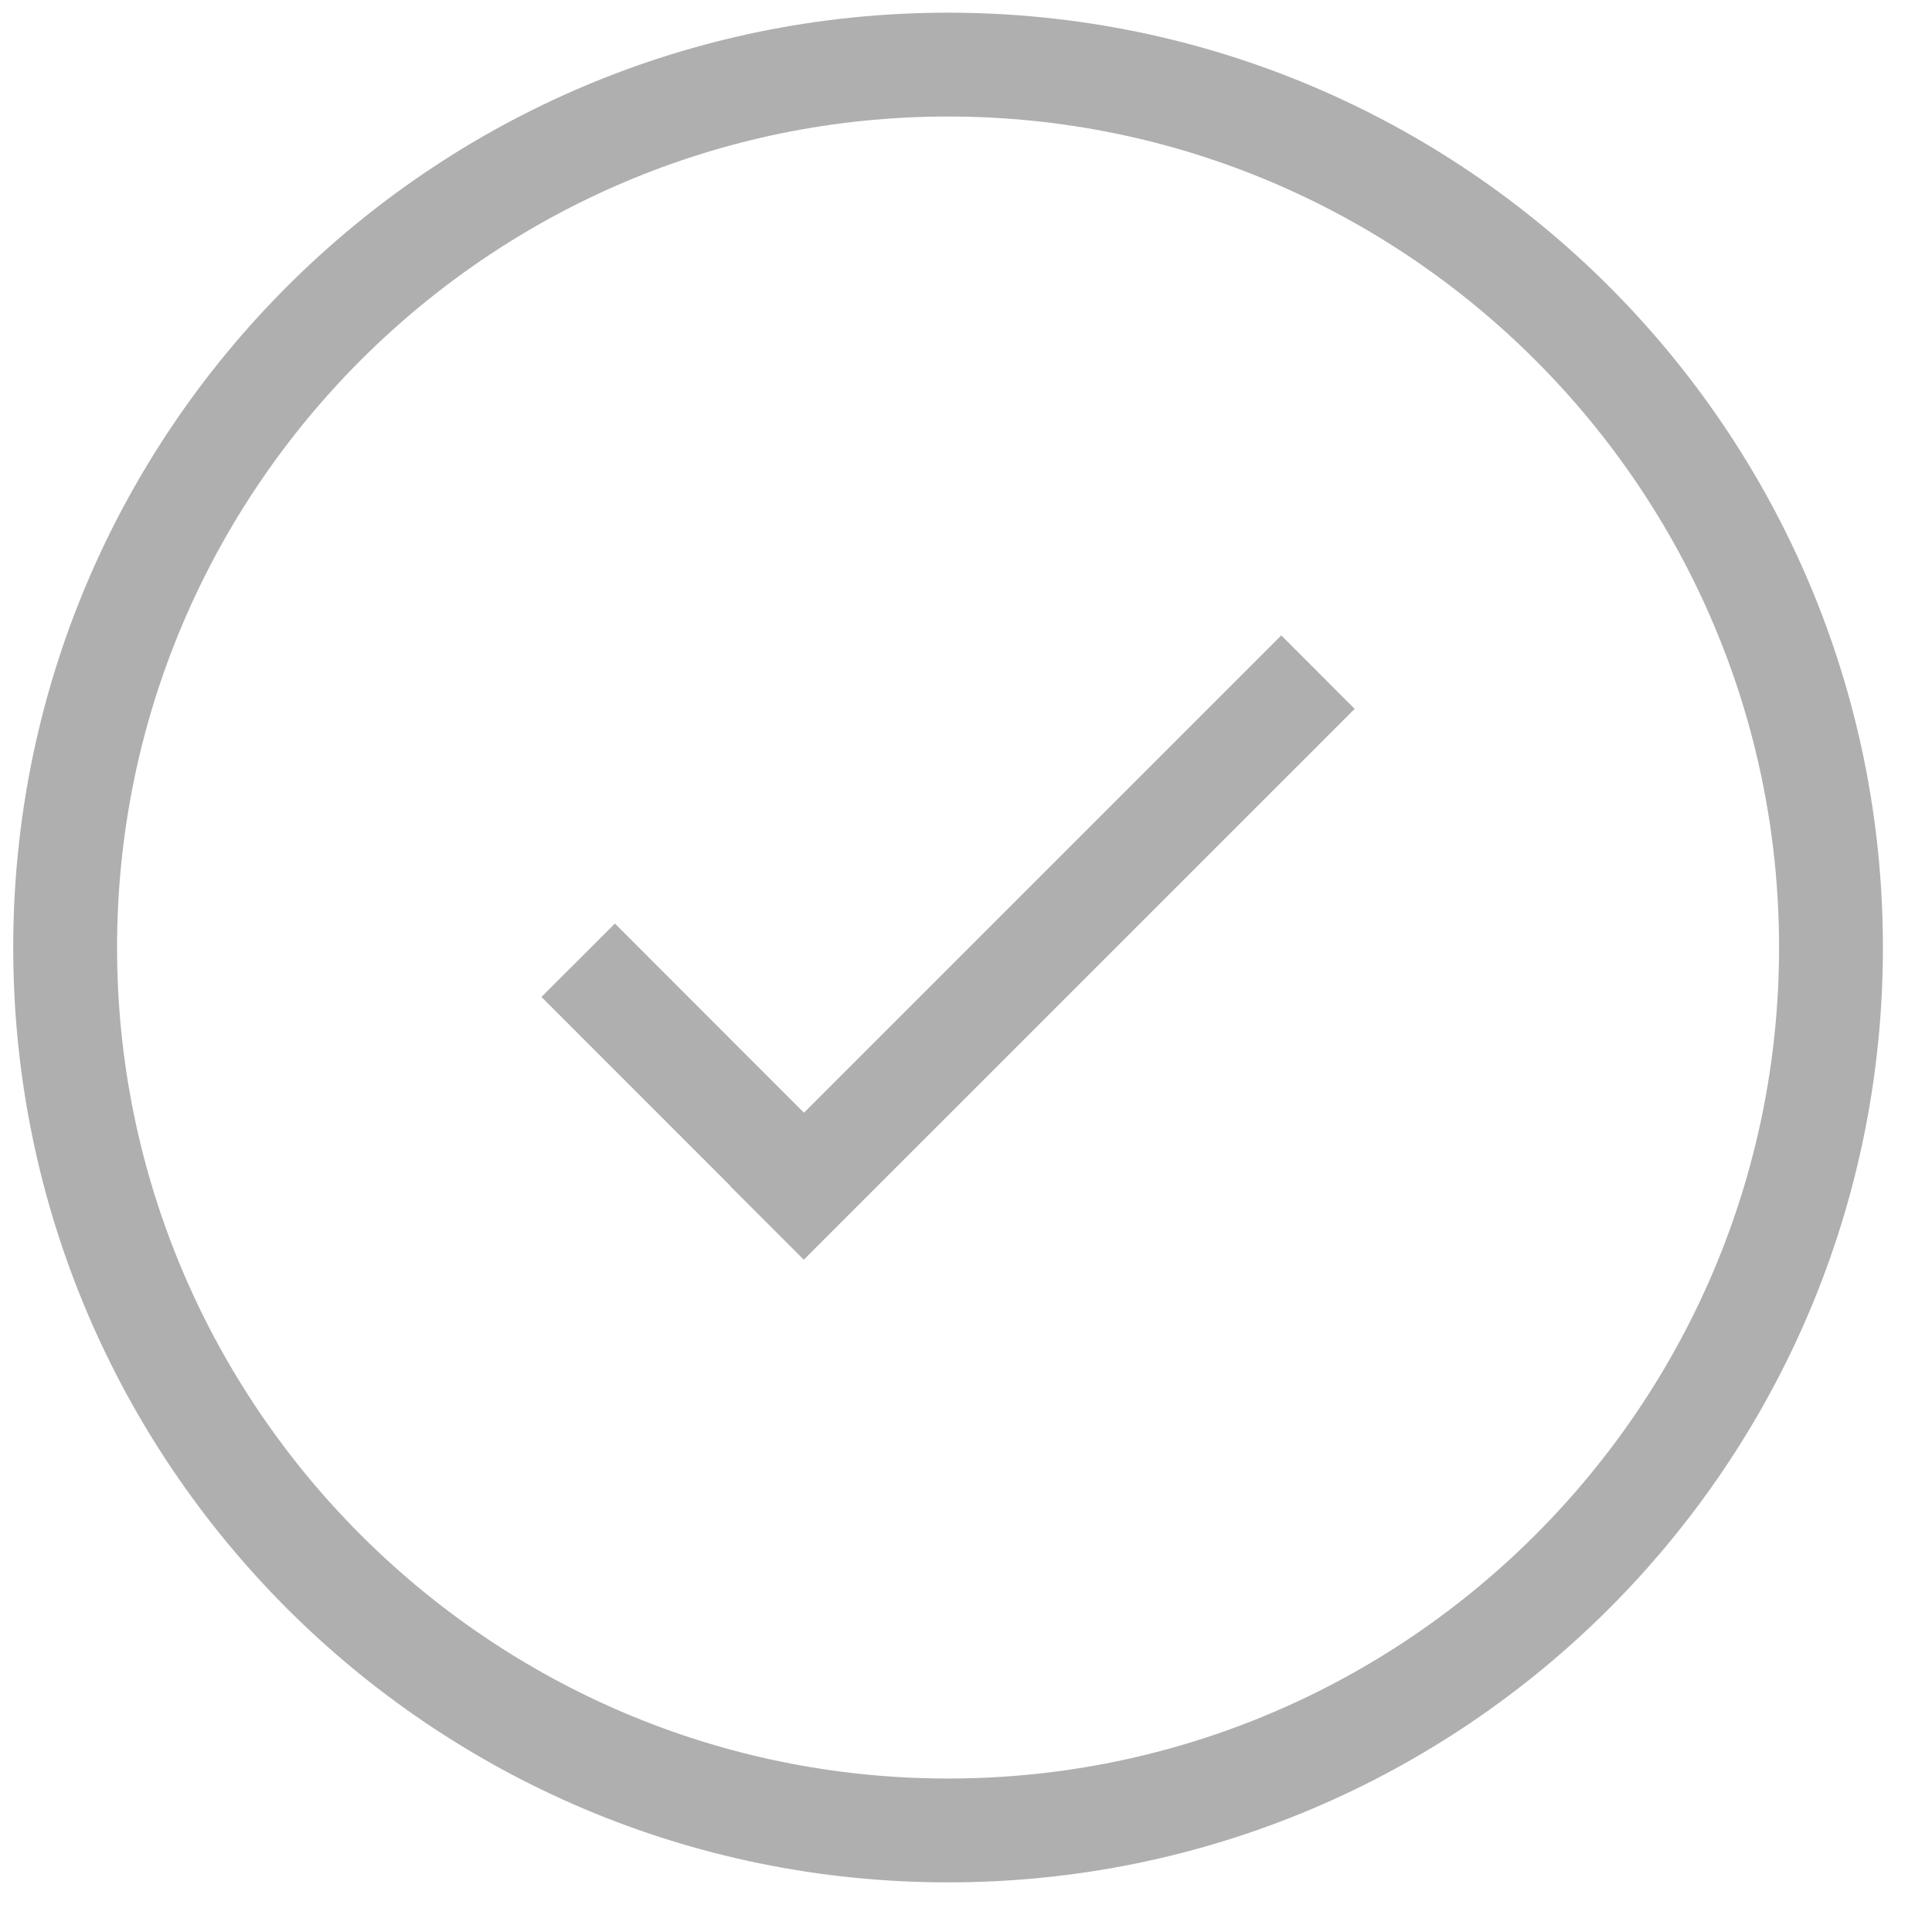
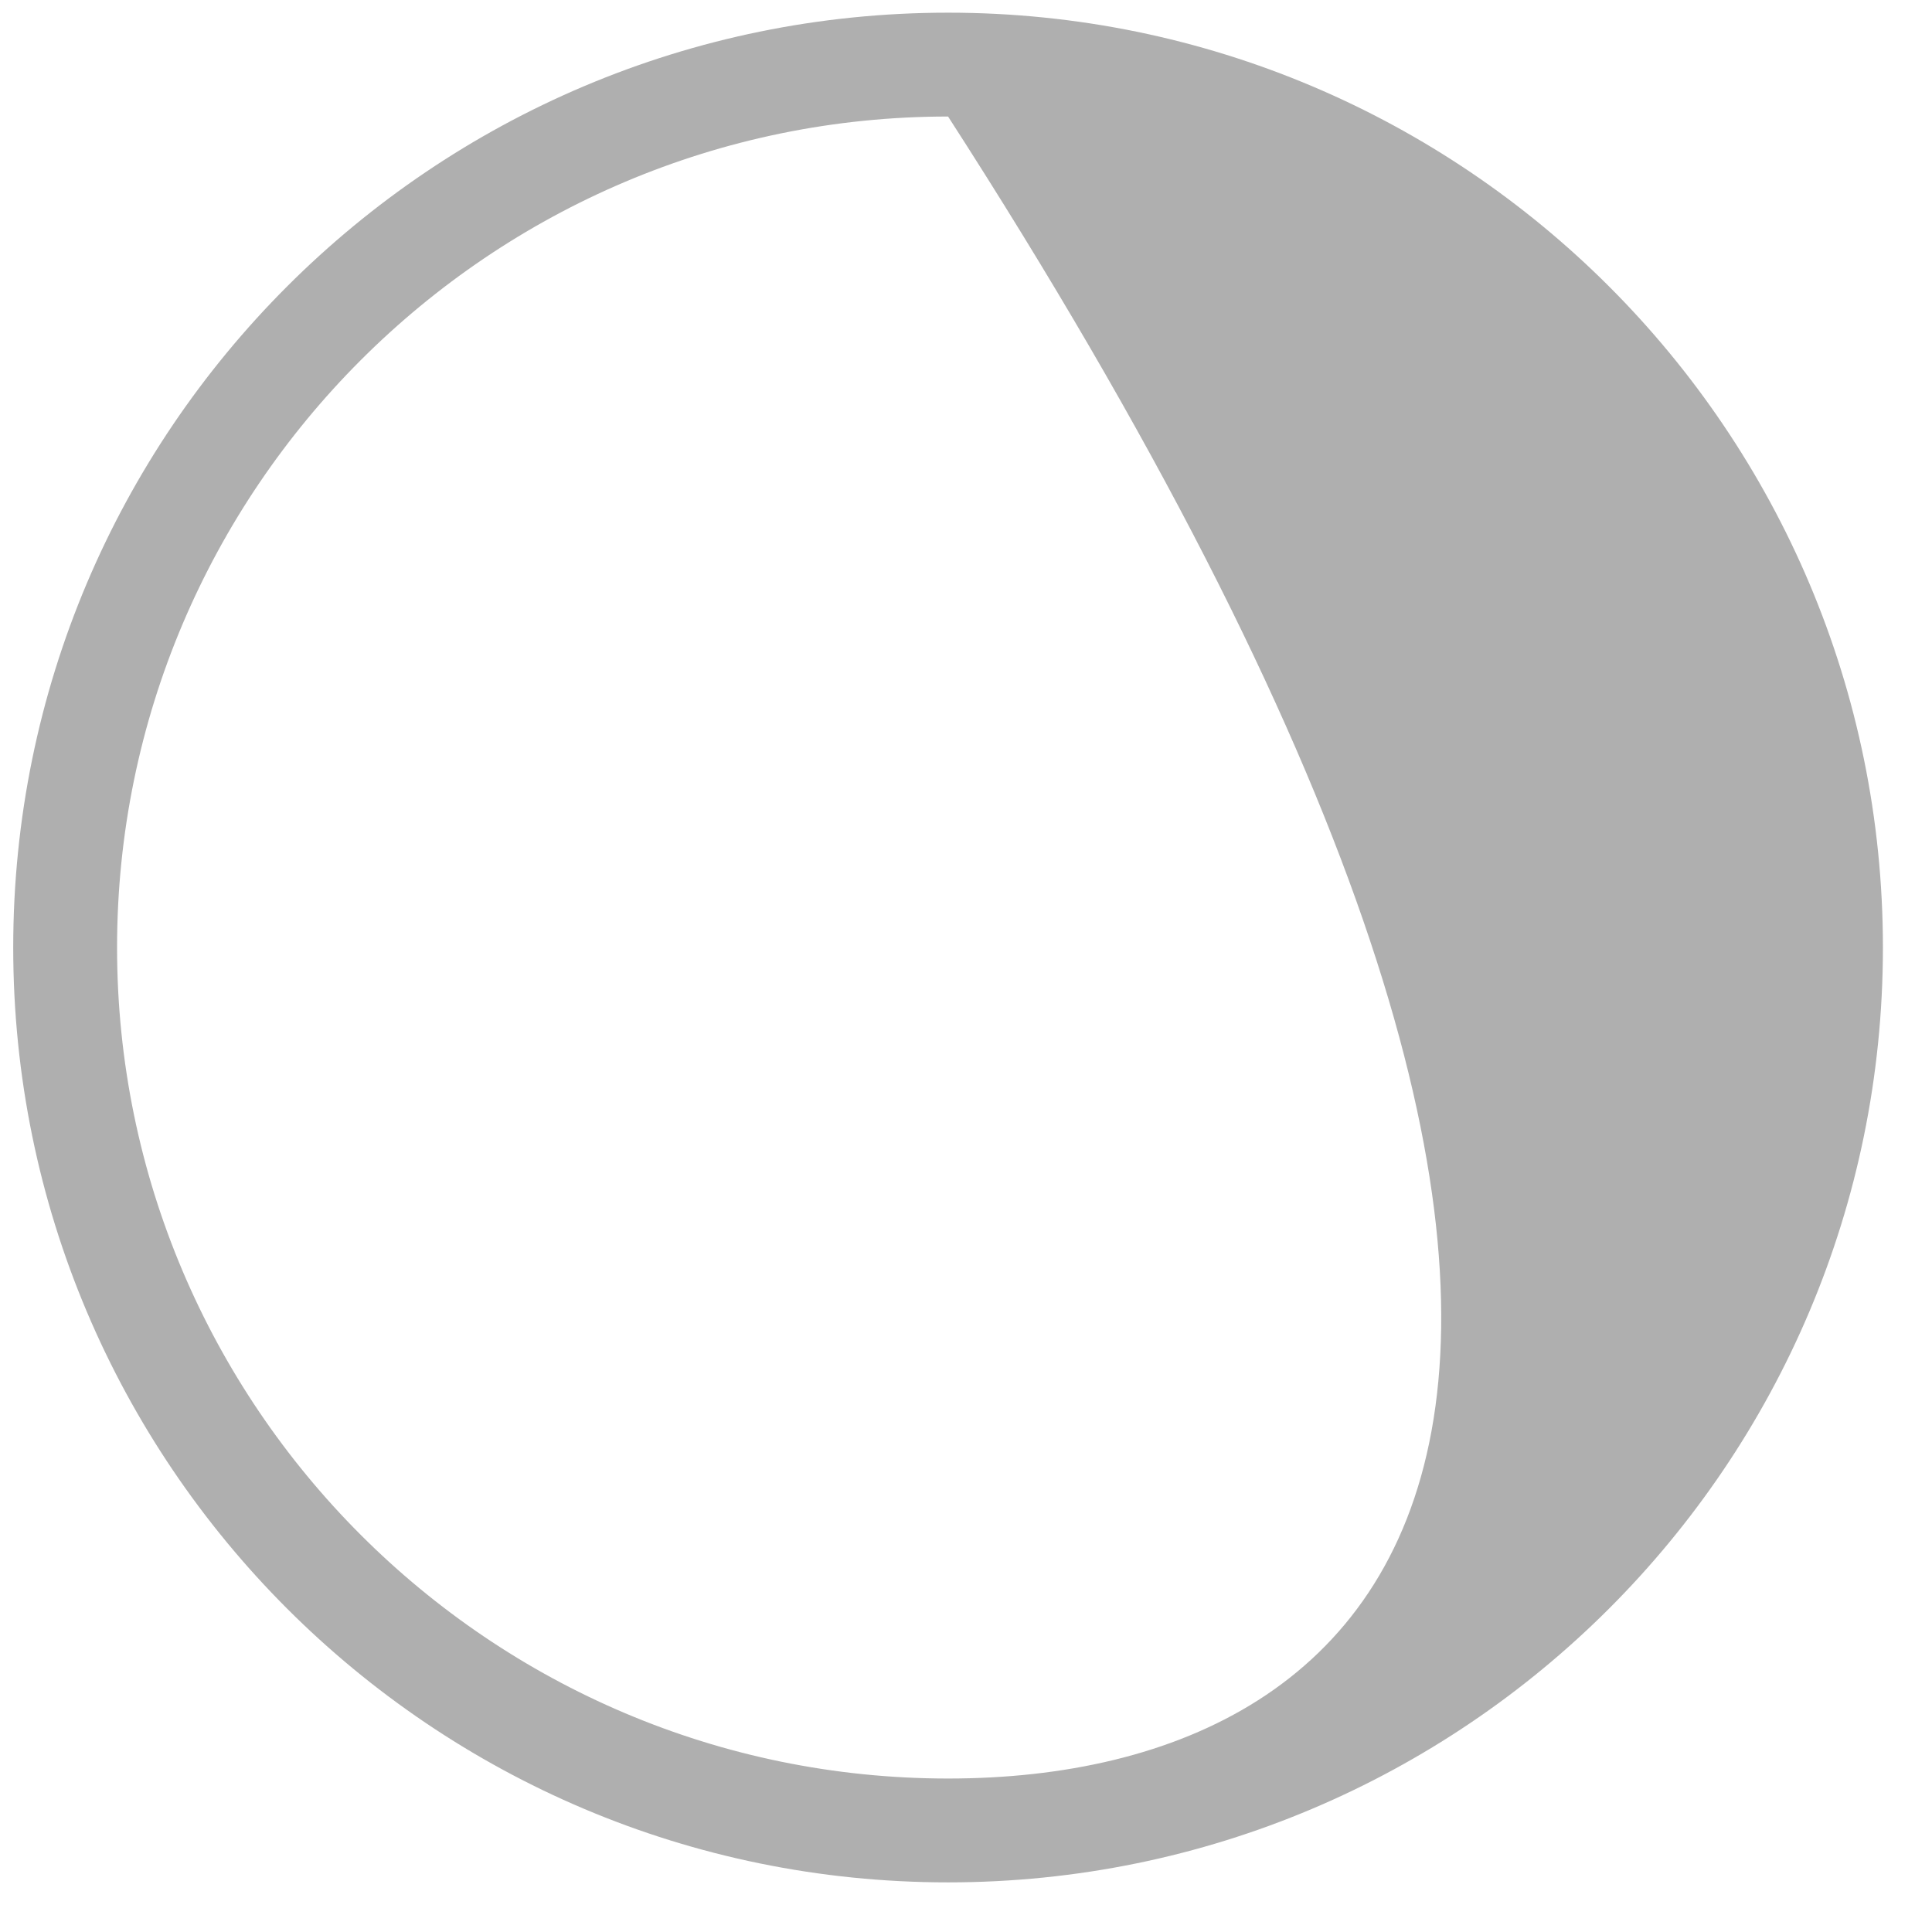
<svg xmlns="http://www.w3.org/2000/svg" version="1.1" id="Stroke_Icons" x="0px" y="0px" width="32px" height="32px" viewBox="0 0 32 32" enable-background="new 0 0 32 32" xml:space="preserve">
  <g>
-     <path fill="#AFAFAF" d="M15.703,0.21c-8.552,0-15.484,6.933-15.484,15.484s6.932,15.484,15.484,15.484s15.484-6.933,15.484-15.484   S24.255,0.21,15.703,0.21z M15.703,29.458c-7.59,0-13.764-6.174-13.764-13.764c0-7.59,6.174-13.764,13.764-13.764   c7.589,0,13.764,6.174,13.764,13.764C29.467,23.284,23.292,29.458,15.703,29.458z" />
-     <polygon fill="#AFAFAF" points="21.222,10.524 13.316,18.43 10.185,15.297 8.968,16.513 12.1,19.646 12.097,19.649 13.313,20.865    22.438,11.741  " />
+     <path fill="#AFAFAF" d="M15.703,0.21c-8.552,0-15.484,6.933-15.484,15.484s6.932,15.484,15.484,15.484s15.484-6.933,15.484-15.484   S24.255,0.21,15.703,0.21z M15.703,29.458c-7.59,0-13.764-6.174-13.764-13.764c0-7.59,6.174-13.764,13.764-13.764   C29.467,23.284,23.292,29.458,15.703,29.458z" />
  </g>
</svg>